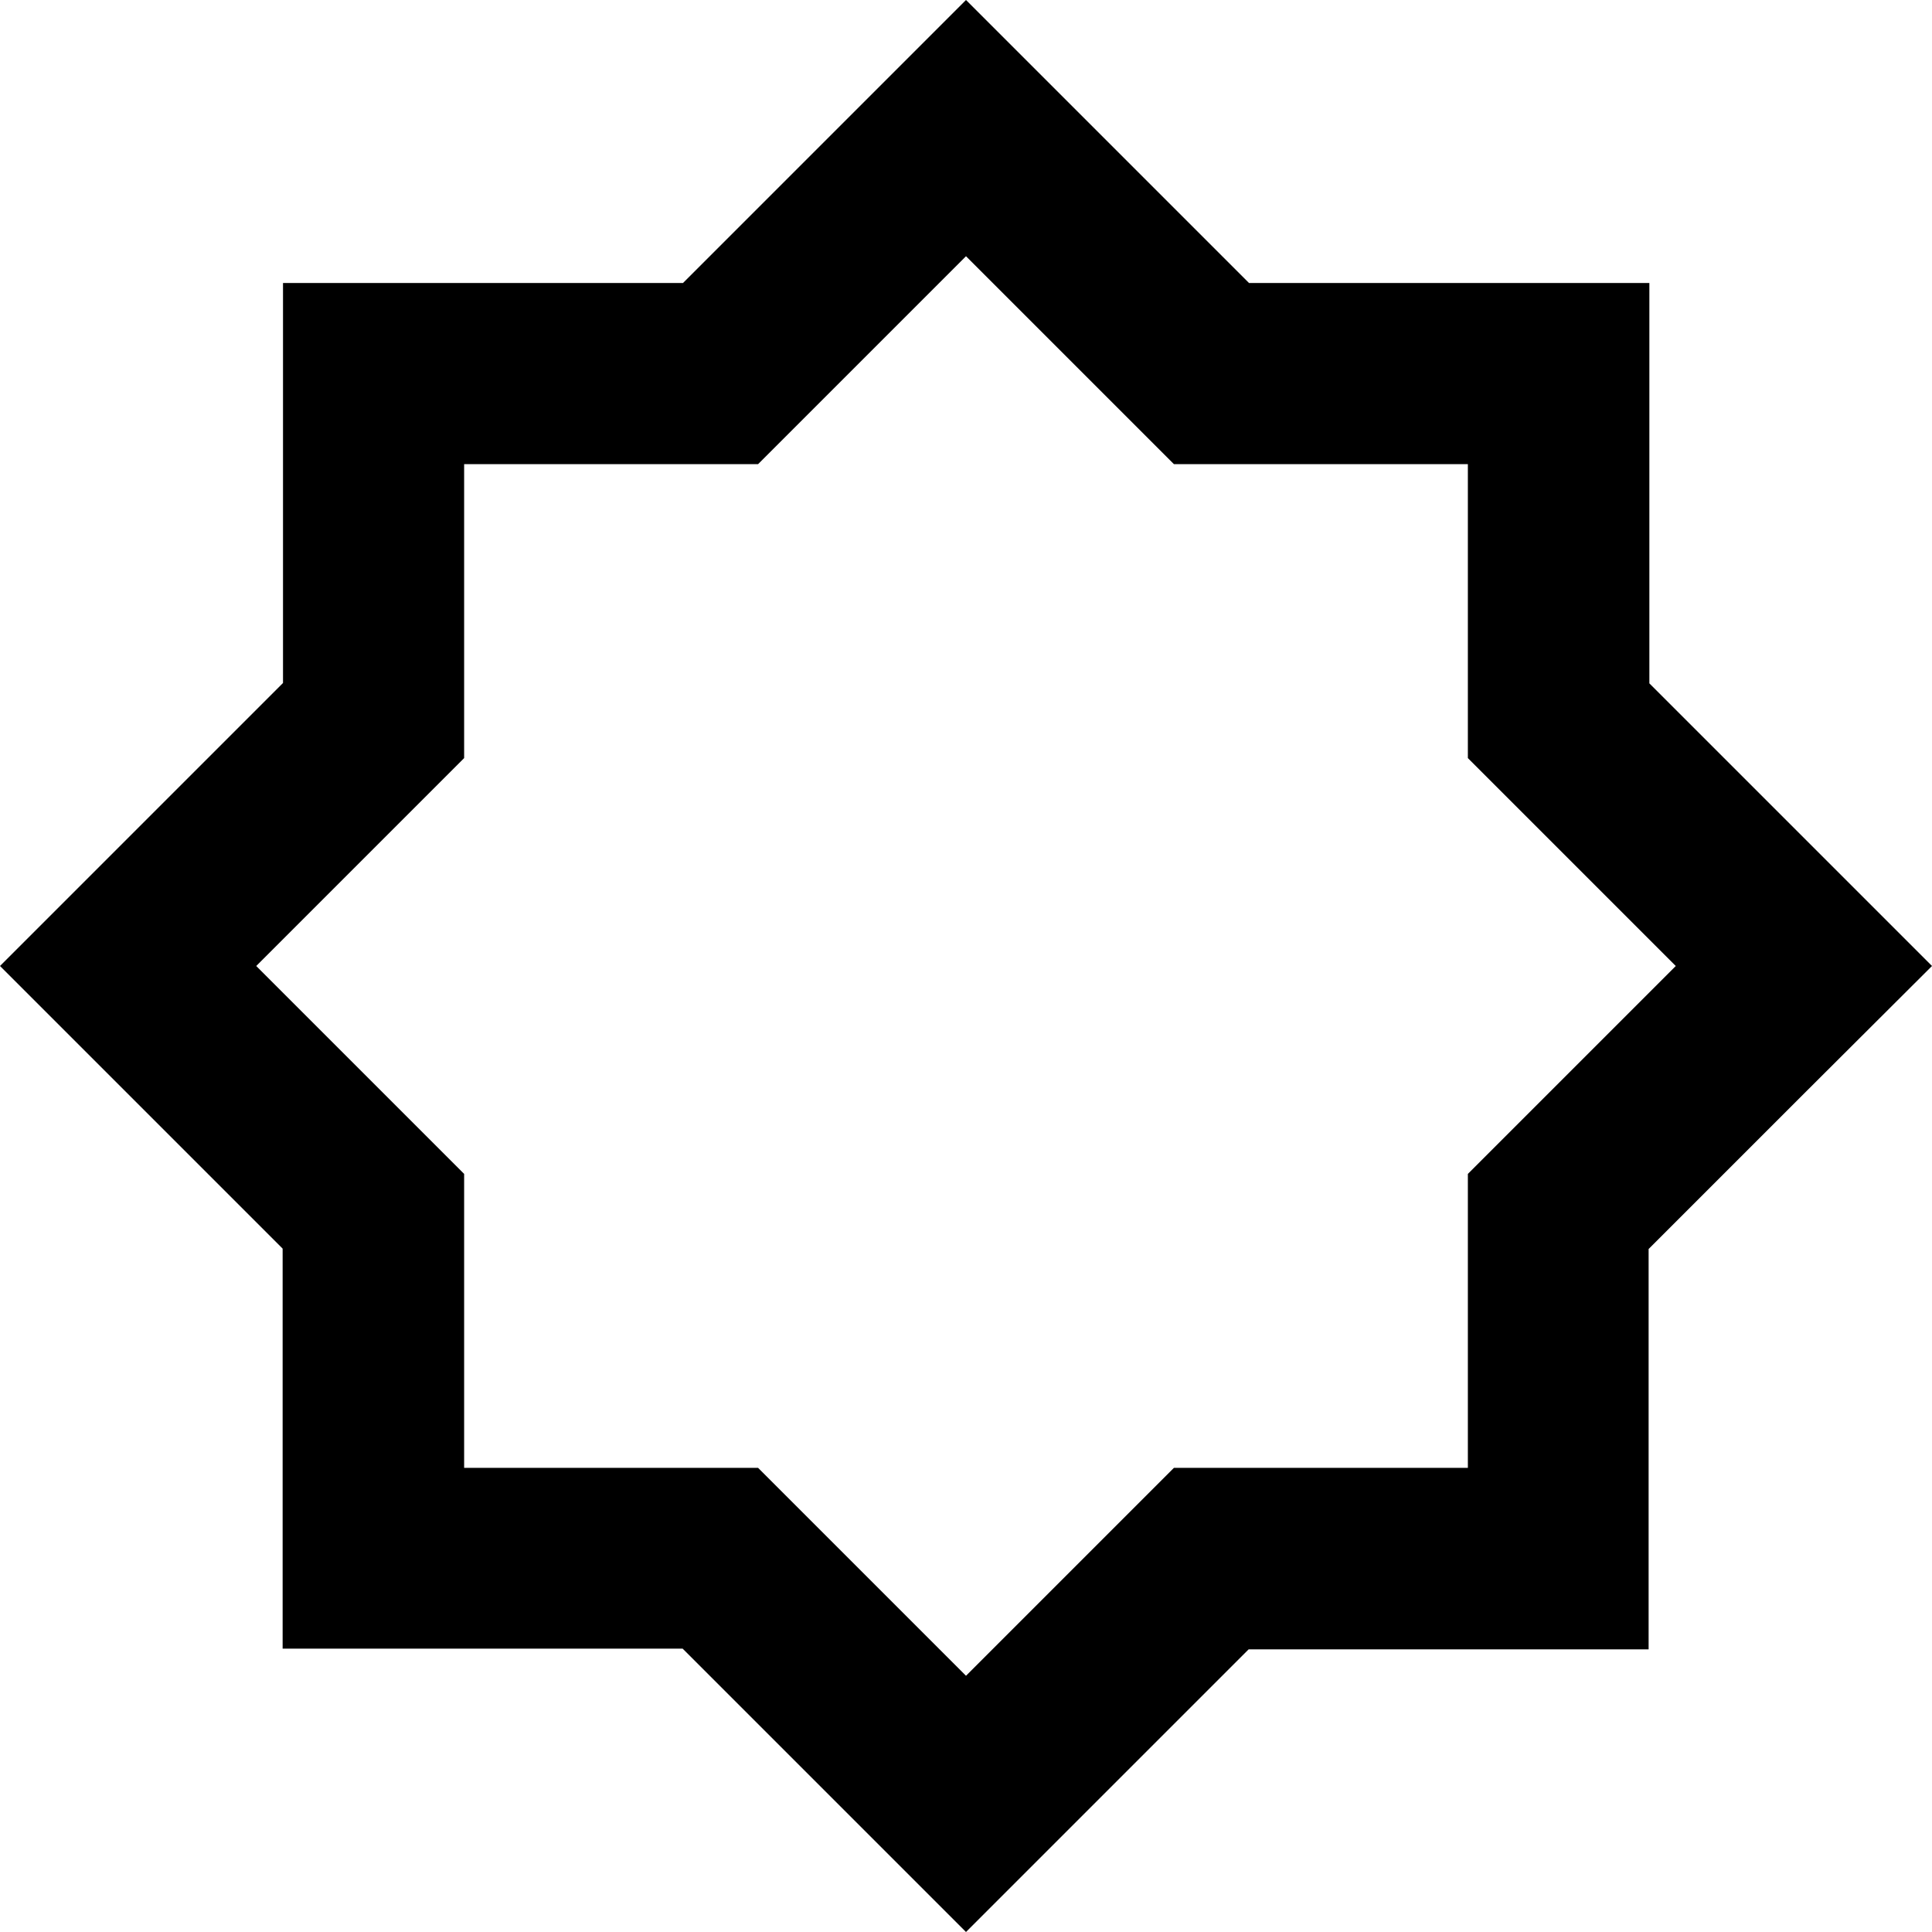
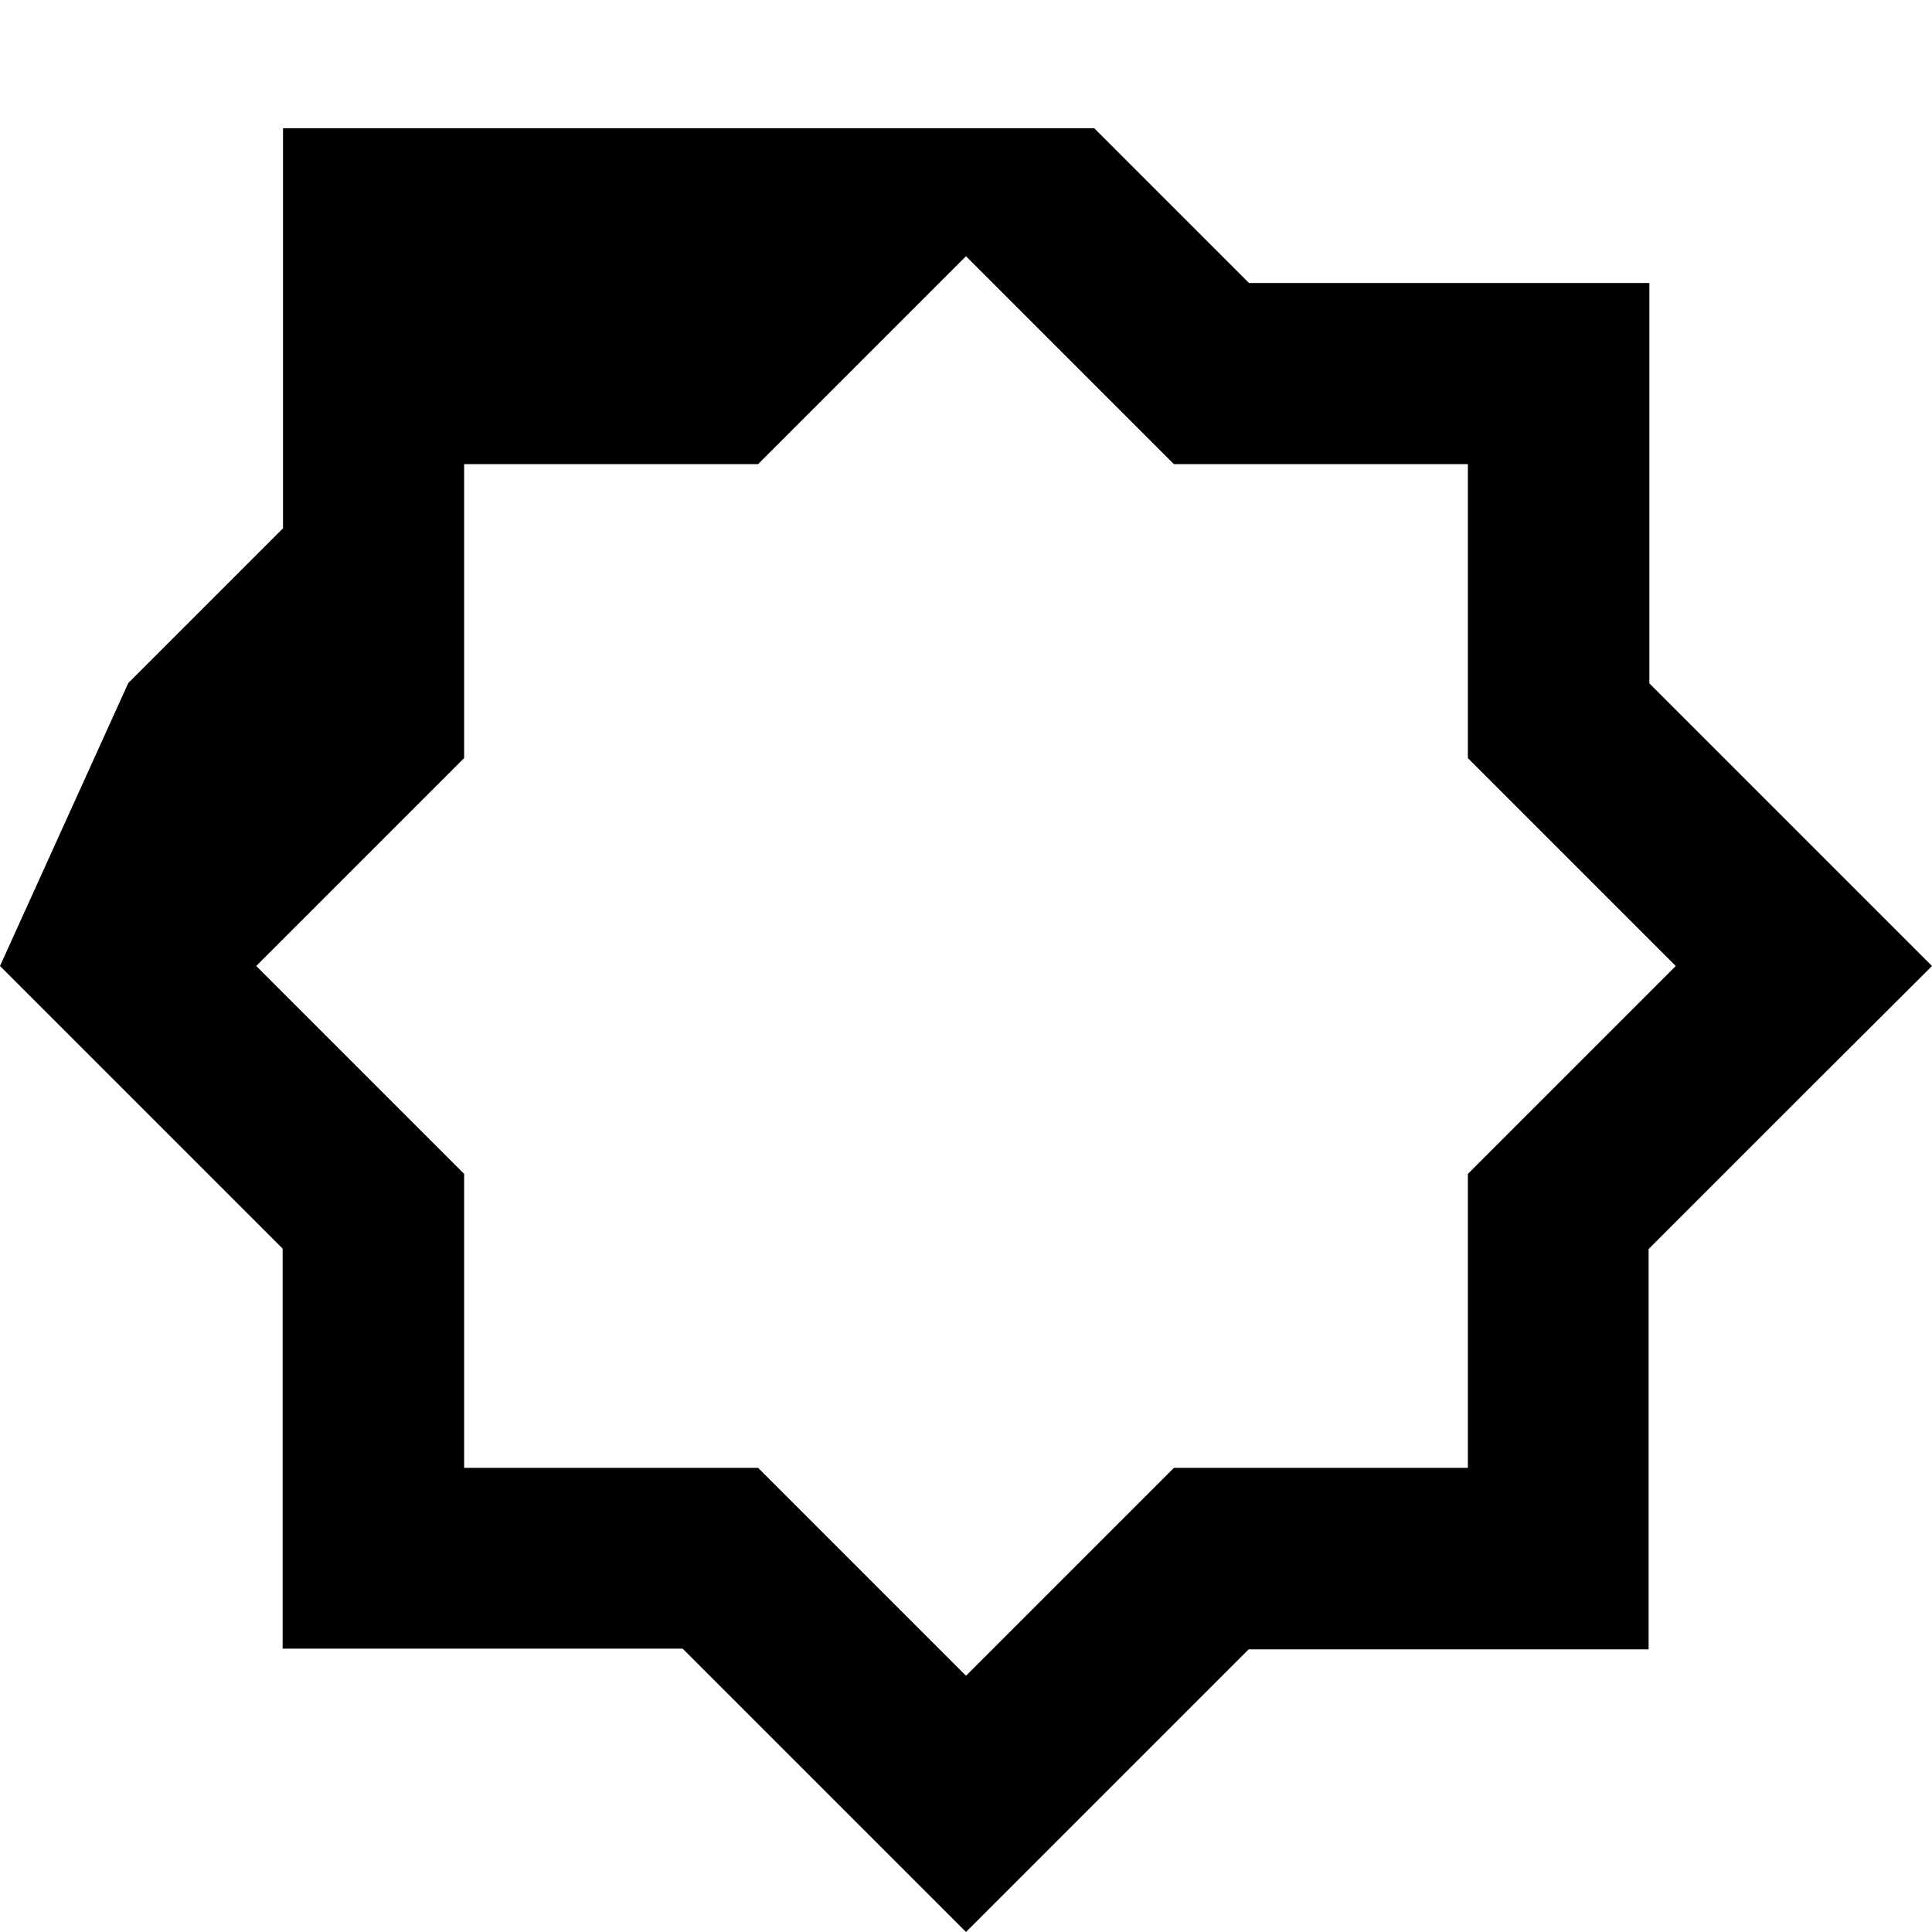
<svg xmlns="http://www.w3.org/2000/svg" viewBox="0 0 512 512">
-   <path d="M331 75l-41-41L256 0 222.1 33.9 181 75H123 75v48 58l-41 41L0 256l33.9 33.9 41 41v58 48h48 58l41 41L256 512l33.9-33.9 41-41h58 48V389 331l41-41L512 256l-33.9-33.9-41-41V123 75H389 331zm58 48v58 19.9L403.1 215l41 41-41 41L389 311.1V331v58H331 311.1L297 403.1l-41 41-41-41L200.9 389H181 123V331 311.1L108.9 297l-41-41 41-41L123 200.9V181 123h58 19.9L215 108.9l41-41 41 41L311.1 123H331h58z" />
+   <path d="M331 75l-41-41H123 75v48 58l-41 41L0 256l33.9 33.9 41 41v58 48h48 58l41 41L256 512l33.9-33.9 41-41h58 48V389 331l41-41L512 256l-33.9-33.9-41-41V123 75H389 331zm58 48v58 19.9L403.1 215l41 41-41 41L389 311.1V331v58H331 311.1L297 403.1l-41 41-41-41L200.9 389H181 123V331 311.1L108.9 297l-41-41 41-41L123 200.9V181 123h58 19.9L215 108.9l41-41 41 41L311.1 123H331h58z" />
</svg>